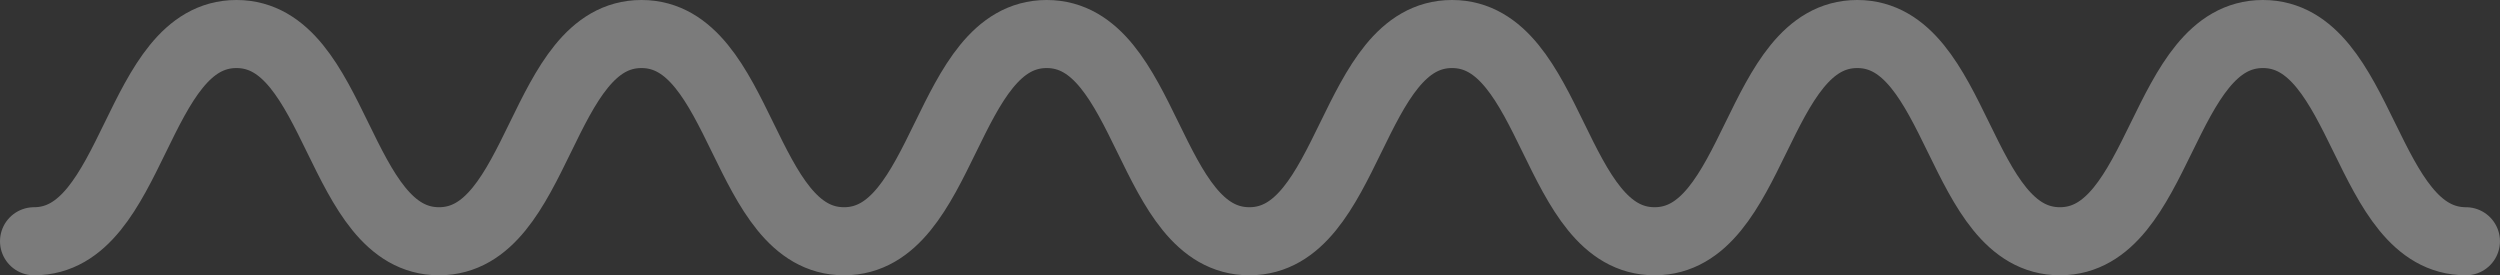
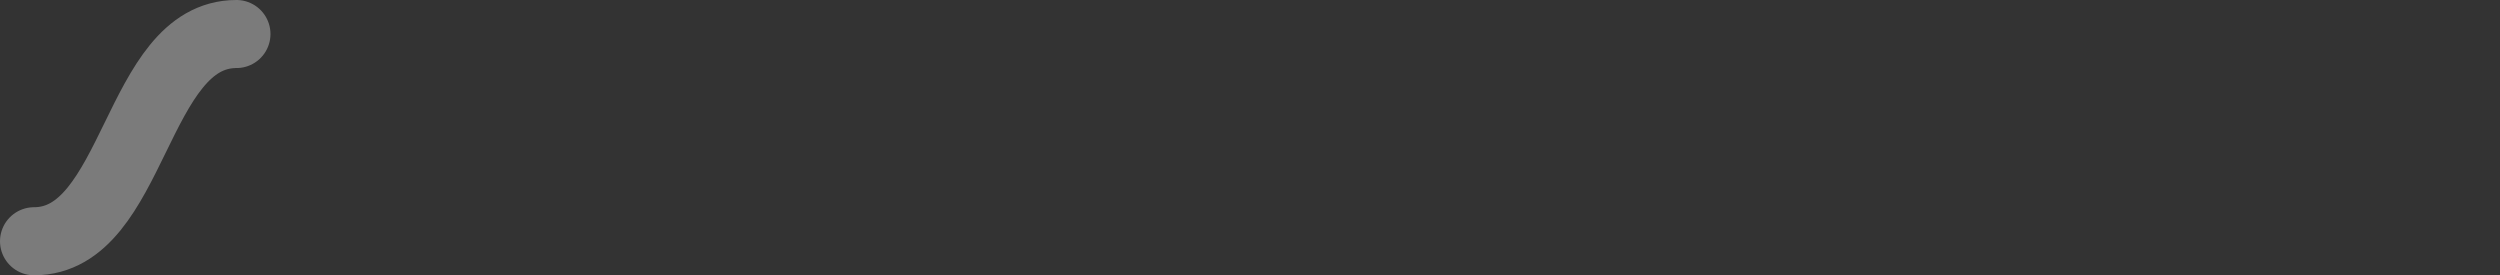
<svg xmlns="http://www.w3.org/2000/svg" width="73.471" height="8.09" viewBox="0 0 73.471 8.09">
  <rect x="0" y="0" width="73.471" height="8.09" fill="#333333" stroke="none" />
  <defs>
    <style>.a{opacity:0.354;}.b{fill:none;stroke:#fff;stroke-linecap:round;stroke-miterlimit:10;stroke-width:2px;}</style>
  </defs>
  <g class="a" transform="translate(1 1)">
-     <path class="b" d="M394.519,227.423c2.973,0,2.973-6.09,5.949-6.09s2.977,6.09,5.953,6.09,2.975-6.09,5.95-6.09,2.977,6.09,5.953,6.09,2.978-6.09,5.956-6.09,2.978,6.09,5.956,6.09,2.978-6.09,5.956-6.09,2.977,6.09,5.953,6.09,2.978-6.09,5.956-6.09,2.978,6.09,5.956,6.09,2.983-6.09,5.965-6.09,2.984,6.09,5.967,6.09" transform="translate(-394.519 -221.333)" />
+     <path class="b" d="M394.519,227.423c2.973,0,2.973-6.09,5.949-6.09" transform="translate(-394.519 -221.333)" />
  </g>
</svg>